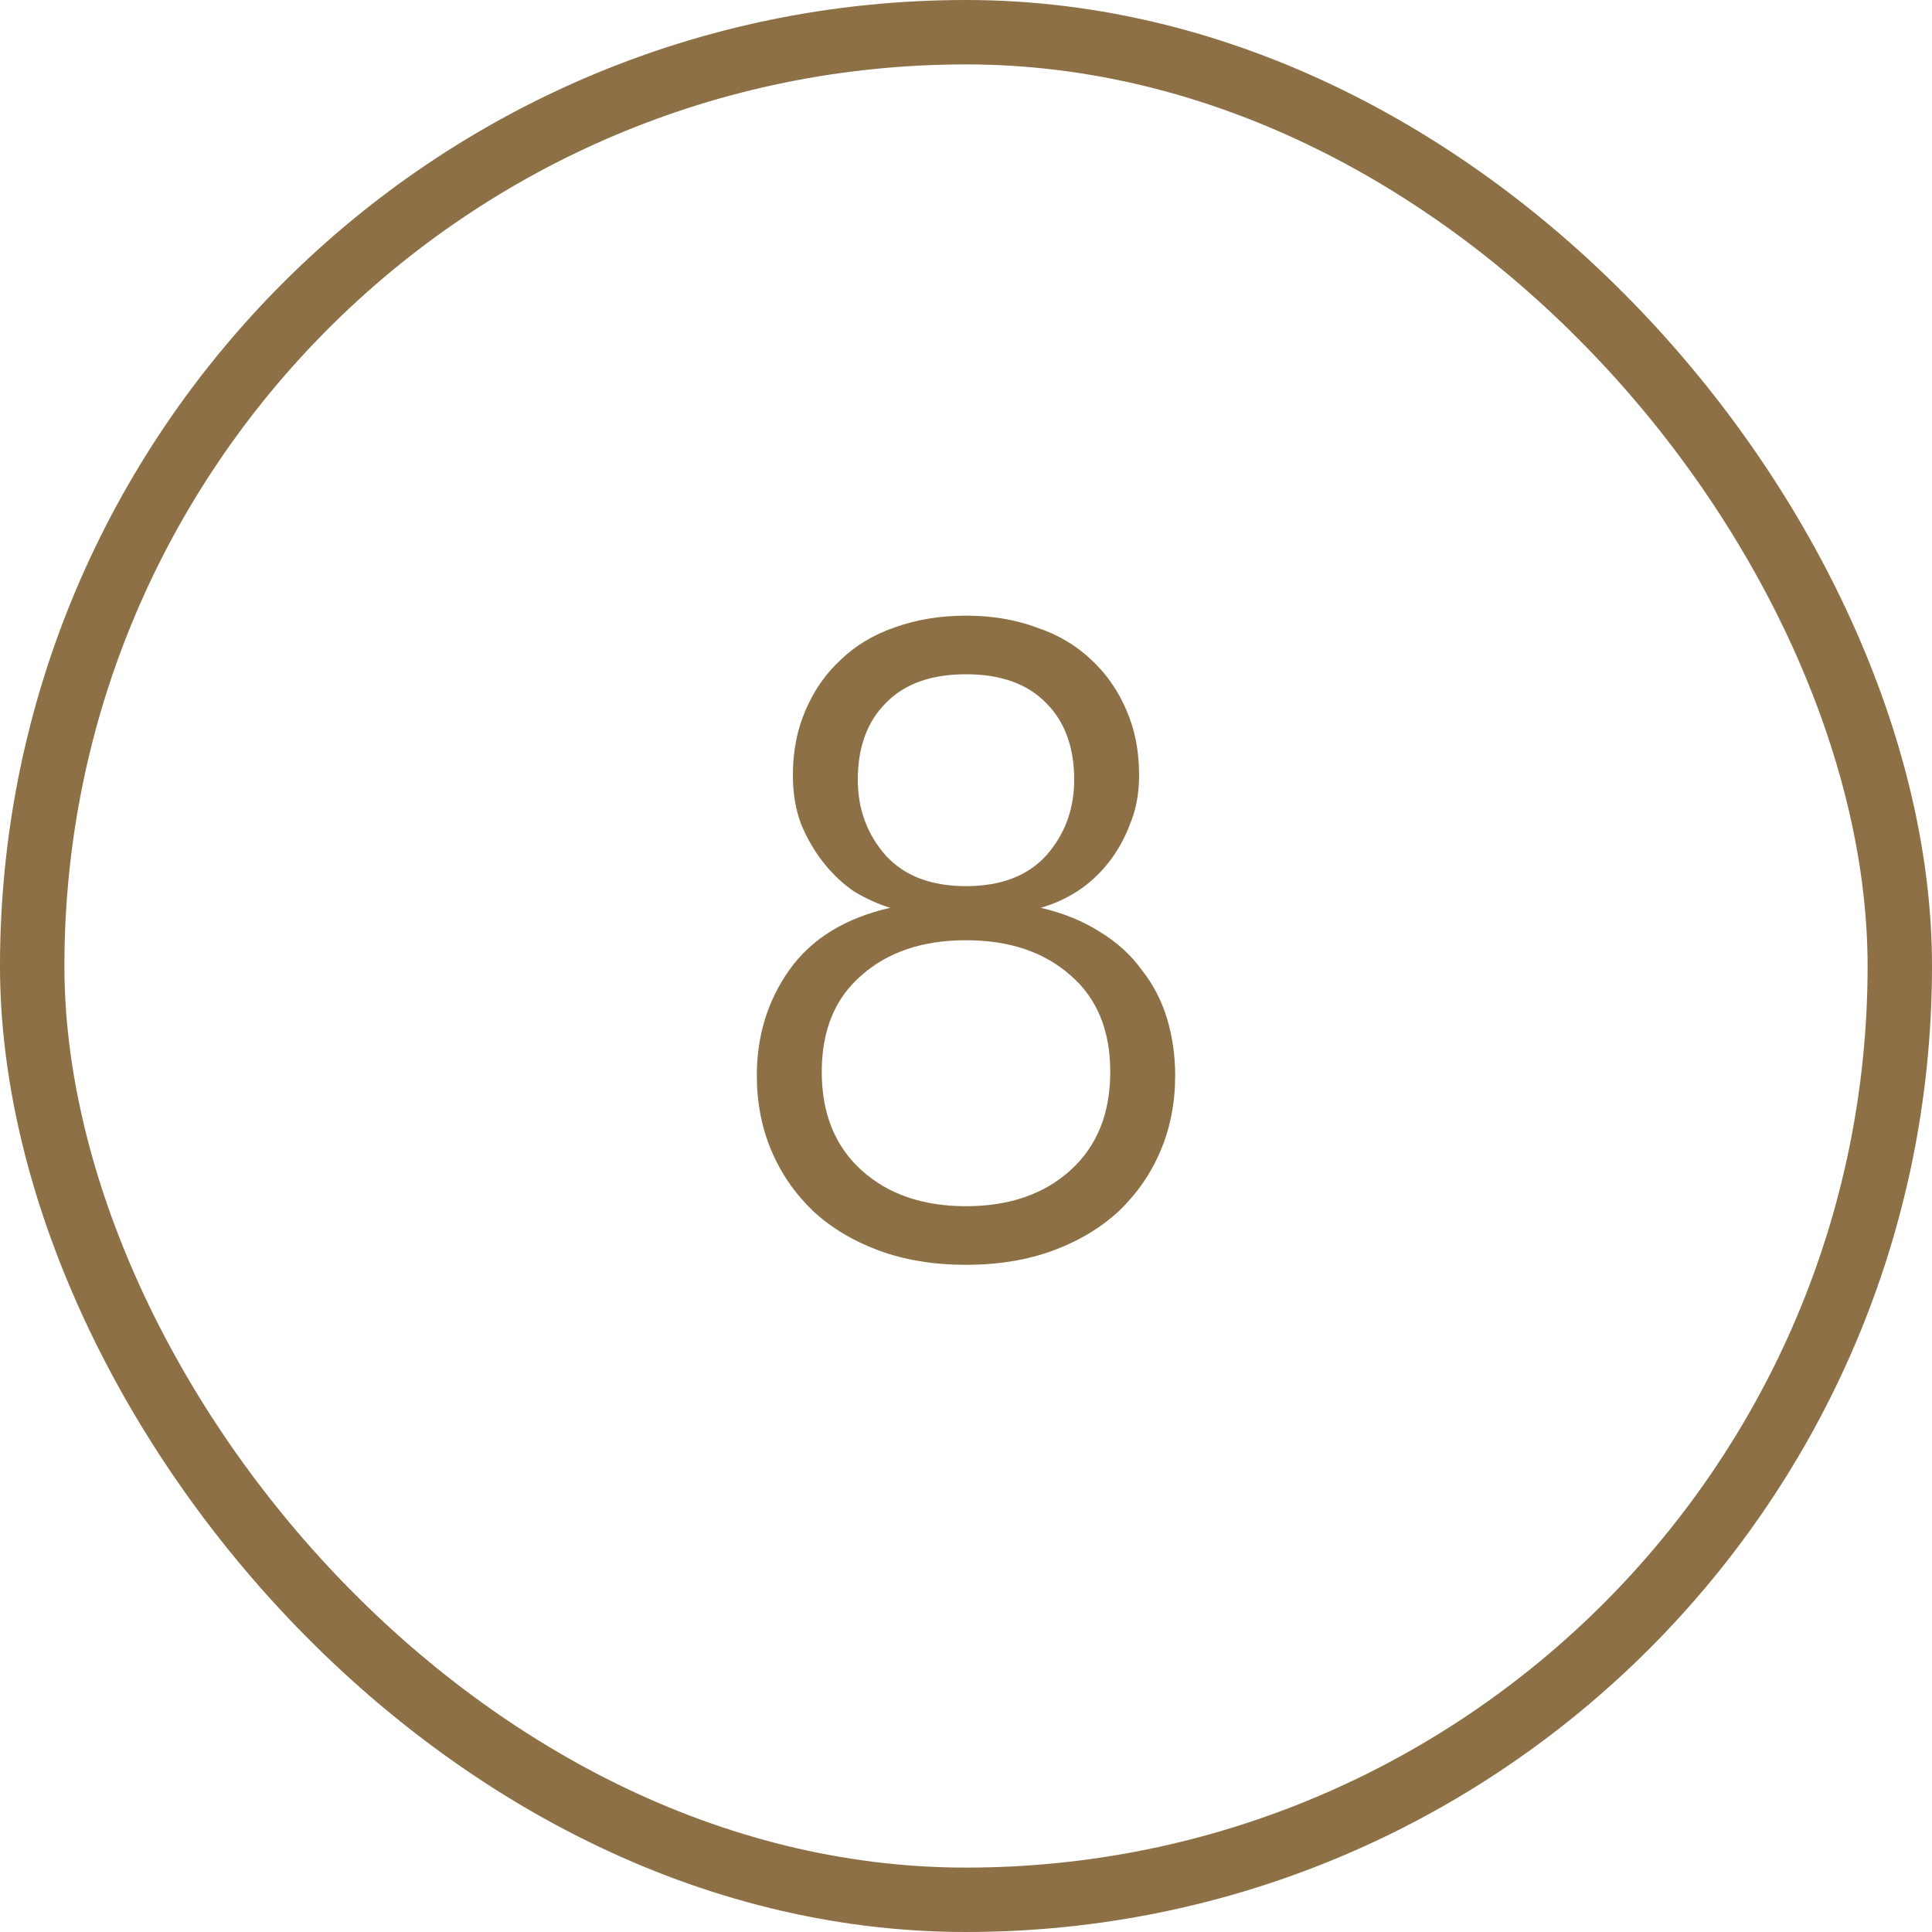
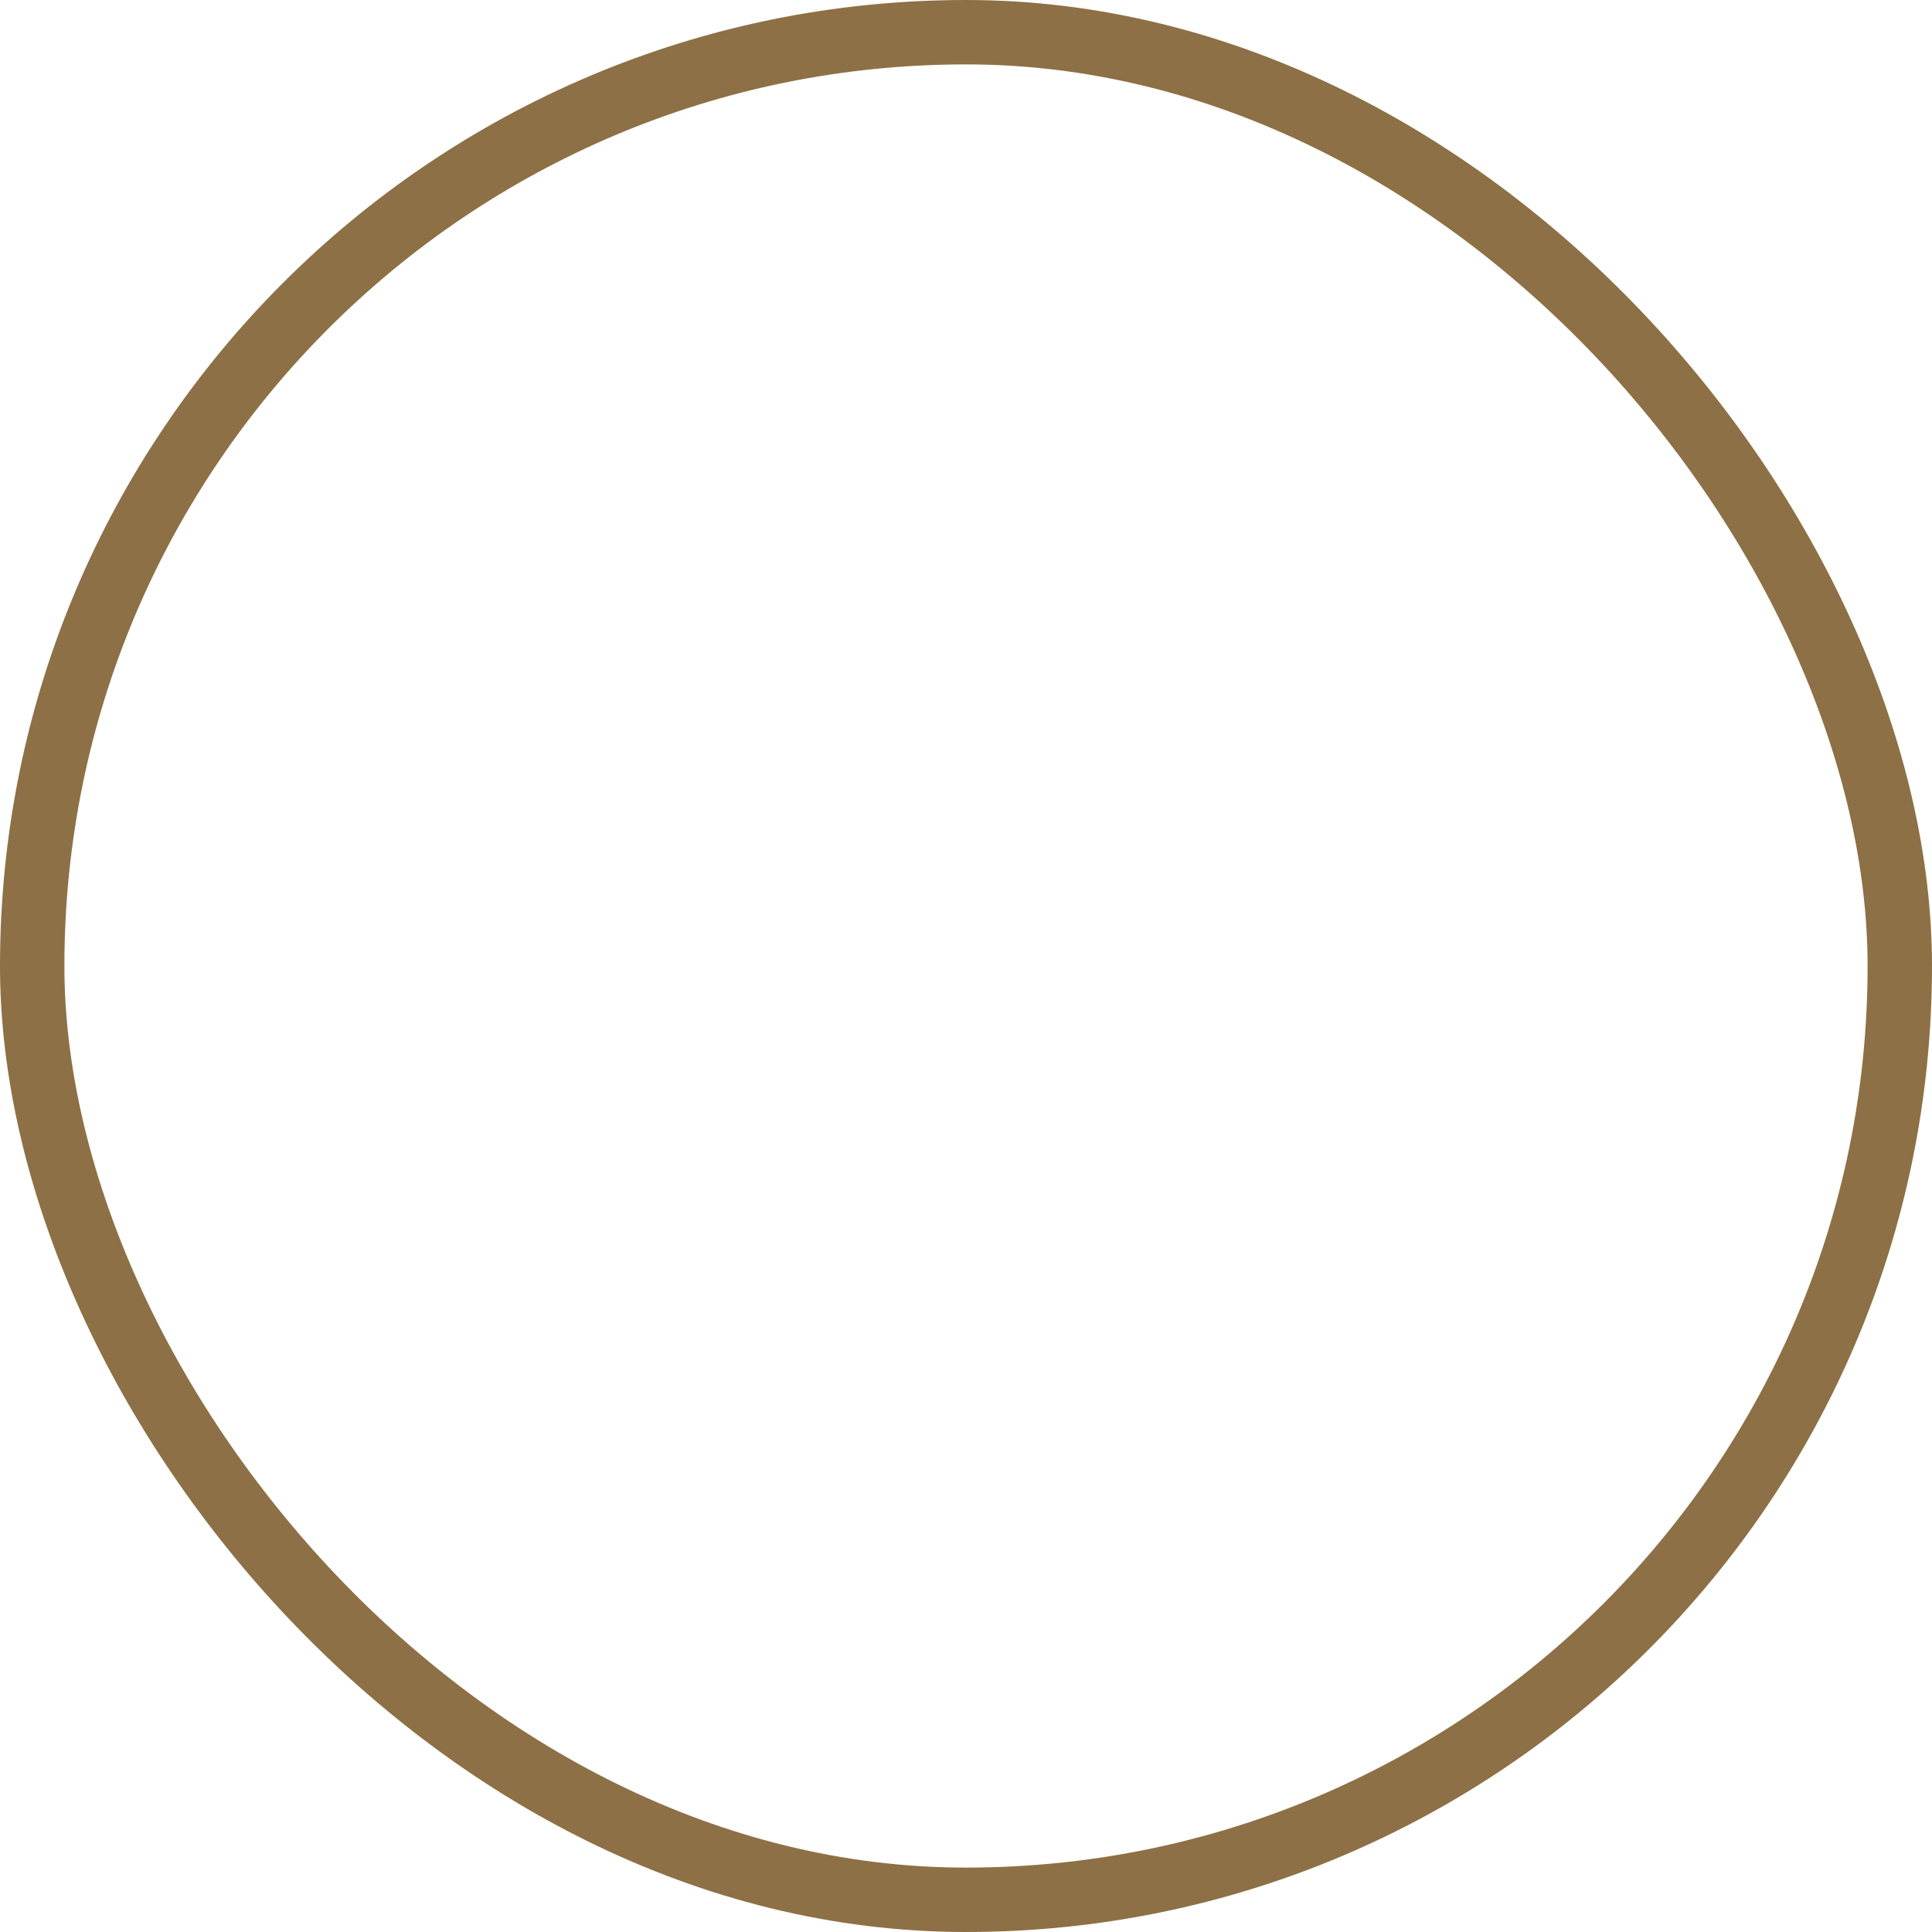
<svg xmlns="http://www.w3.org/2000/svg" width="30" height="30" viewBox="0 0 30 30" fill="none">
  <rect x="0.5" y="0.5" width="29" height="29" rx="14.5" stroke="#8D7045" />
-   <path d="M15 19.64C14.496 19.64 14.043 19.565 13.642 19.416C13.241 19.267 12.9 19.061 12.62 18.8C12.34 18.529 12.125 18.217 11.976 17.862C11.827 17.507 11.752 17.12 11.752 16.7C11.752 16.084 11.92 15.538 12.256 15.062C12.601 14.577 13.124 14.255 13.824 14.096C13.637 14.04 13.451 13.956 13.264 13.844C13.087 13.723 12.928 13.573 12.788 13.396C12.648 13.219 12.531 13.018 12.438 12.794C12.354 12.57 12.312 12.318 12.312 12.038C12.312 11.665 12.377 11.329 12.508 11.03C12.639 10.722 12.821 10.461 13.054 10.246C13.287 10.022 13.567 9.854 13.894 9.742C14.23 9.621 14.599 9.56 15 9.56C15.401 9.56 15.765 9.621 16.092 9.742C16.428 9.854 16.713 10.022 16.946 10.246C17.179 10.461 17.361 10.722 17.492 11.03C17.623 11.329 17.688 11.665 17.688 12.038C17.688 12.318 17.641 12.57 17.548 12.794C17.464 13.018 17.352 13.219 17.212 13.396C17.072 13.573 16.909 13.723 16.722 13.844C16.545 13.956 16.358 14.04 16.162 14.096C16.517 14.18 16.825 14.306 17.086 14.474C17.347 14.633 17.562 14.829 17.73 15.062C17.907 15.286 18.038 15.538 18.122 15.818C18.206 16.098 18.248 16.392 18.248 16.7C18.248 17.12 18.173 17.507 18.024 17.862C17.875 18.217 17.66 18.529 17.38 18.8C17.1 19.061 16.759 19.267 16.358 19.416C15.957 19.565 15.504 19.64 15 19.64ZM15 18.73C15.672 18.73 16.213 18.543 16.624 18.17C17.035 17.797 17.24 17.288 17.24 16.644C17.24 16 17.035 15.501 16.624 15.146C16.213 14.782 15.672 14.6 15 14.6C14.328 14.6 13.787 14.782 13.376 15.146C12.965 15.501 12.76 16 12.76 16.644C12.76 17.288 12.965 17.797 13.376 18.17C13.787 18.543 14.328 18.73 15 18.73ZM15 13.76C15.541 13.76 15.957 13.601 16.246 13.284C16.535 12.957 16.68 12.565 16.68 12.108C16.68 11.604 16.535 11.207 16.246 10.918C15.957 10.619 15.541 10.47 15 10.47C14.459 10.47 14.043 10.619 13.754 10.918C13.465 11.207 13.32 11.604 13.32 12.108C13.32 12.565 13.465 12.957 13.754 13.284C14.043 13.601 14.459 13.76 15 13.76Z" fill="#8D7045" />
</svg>